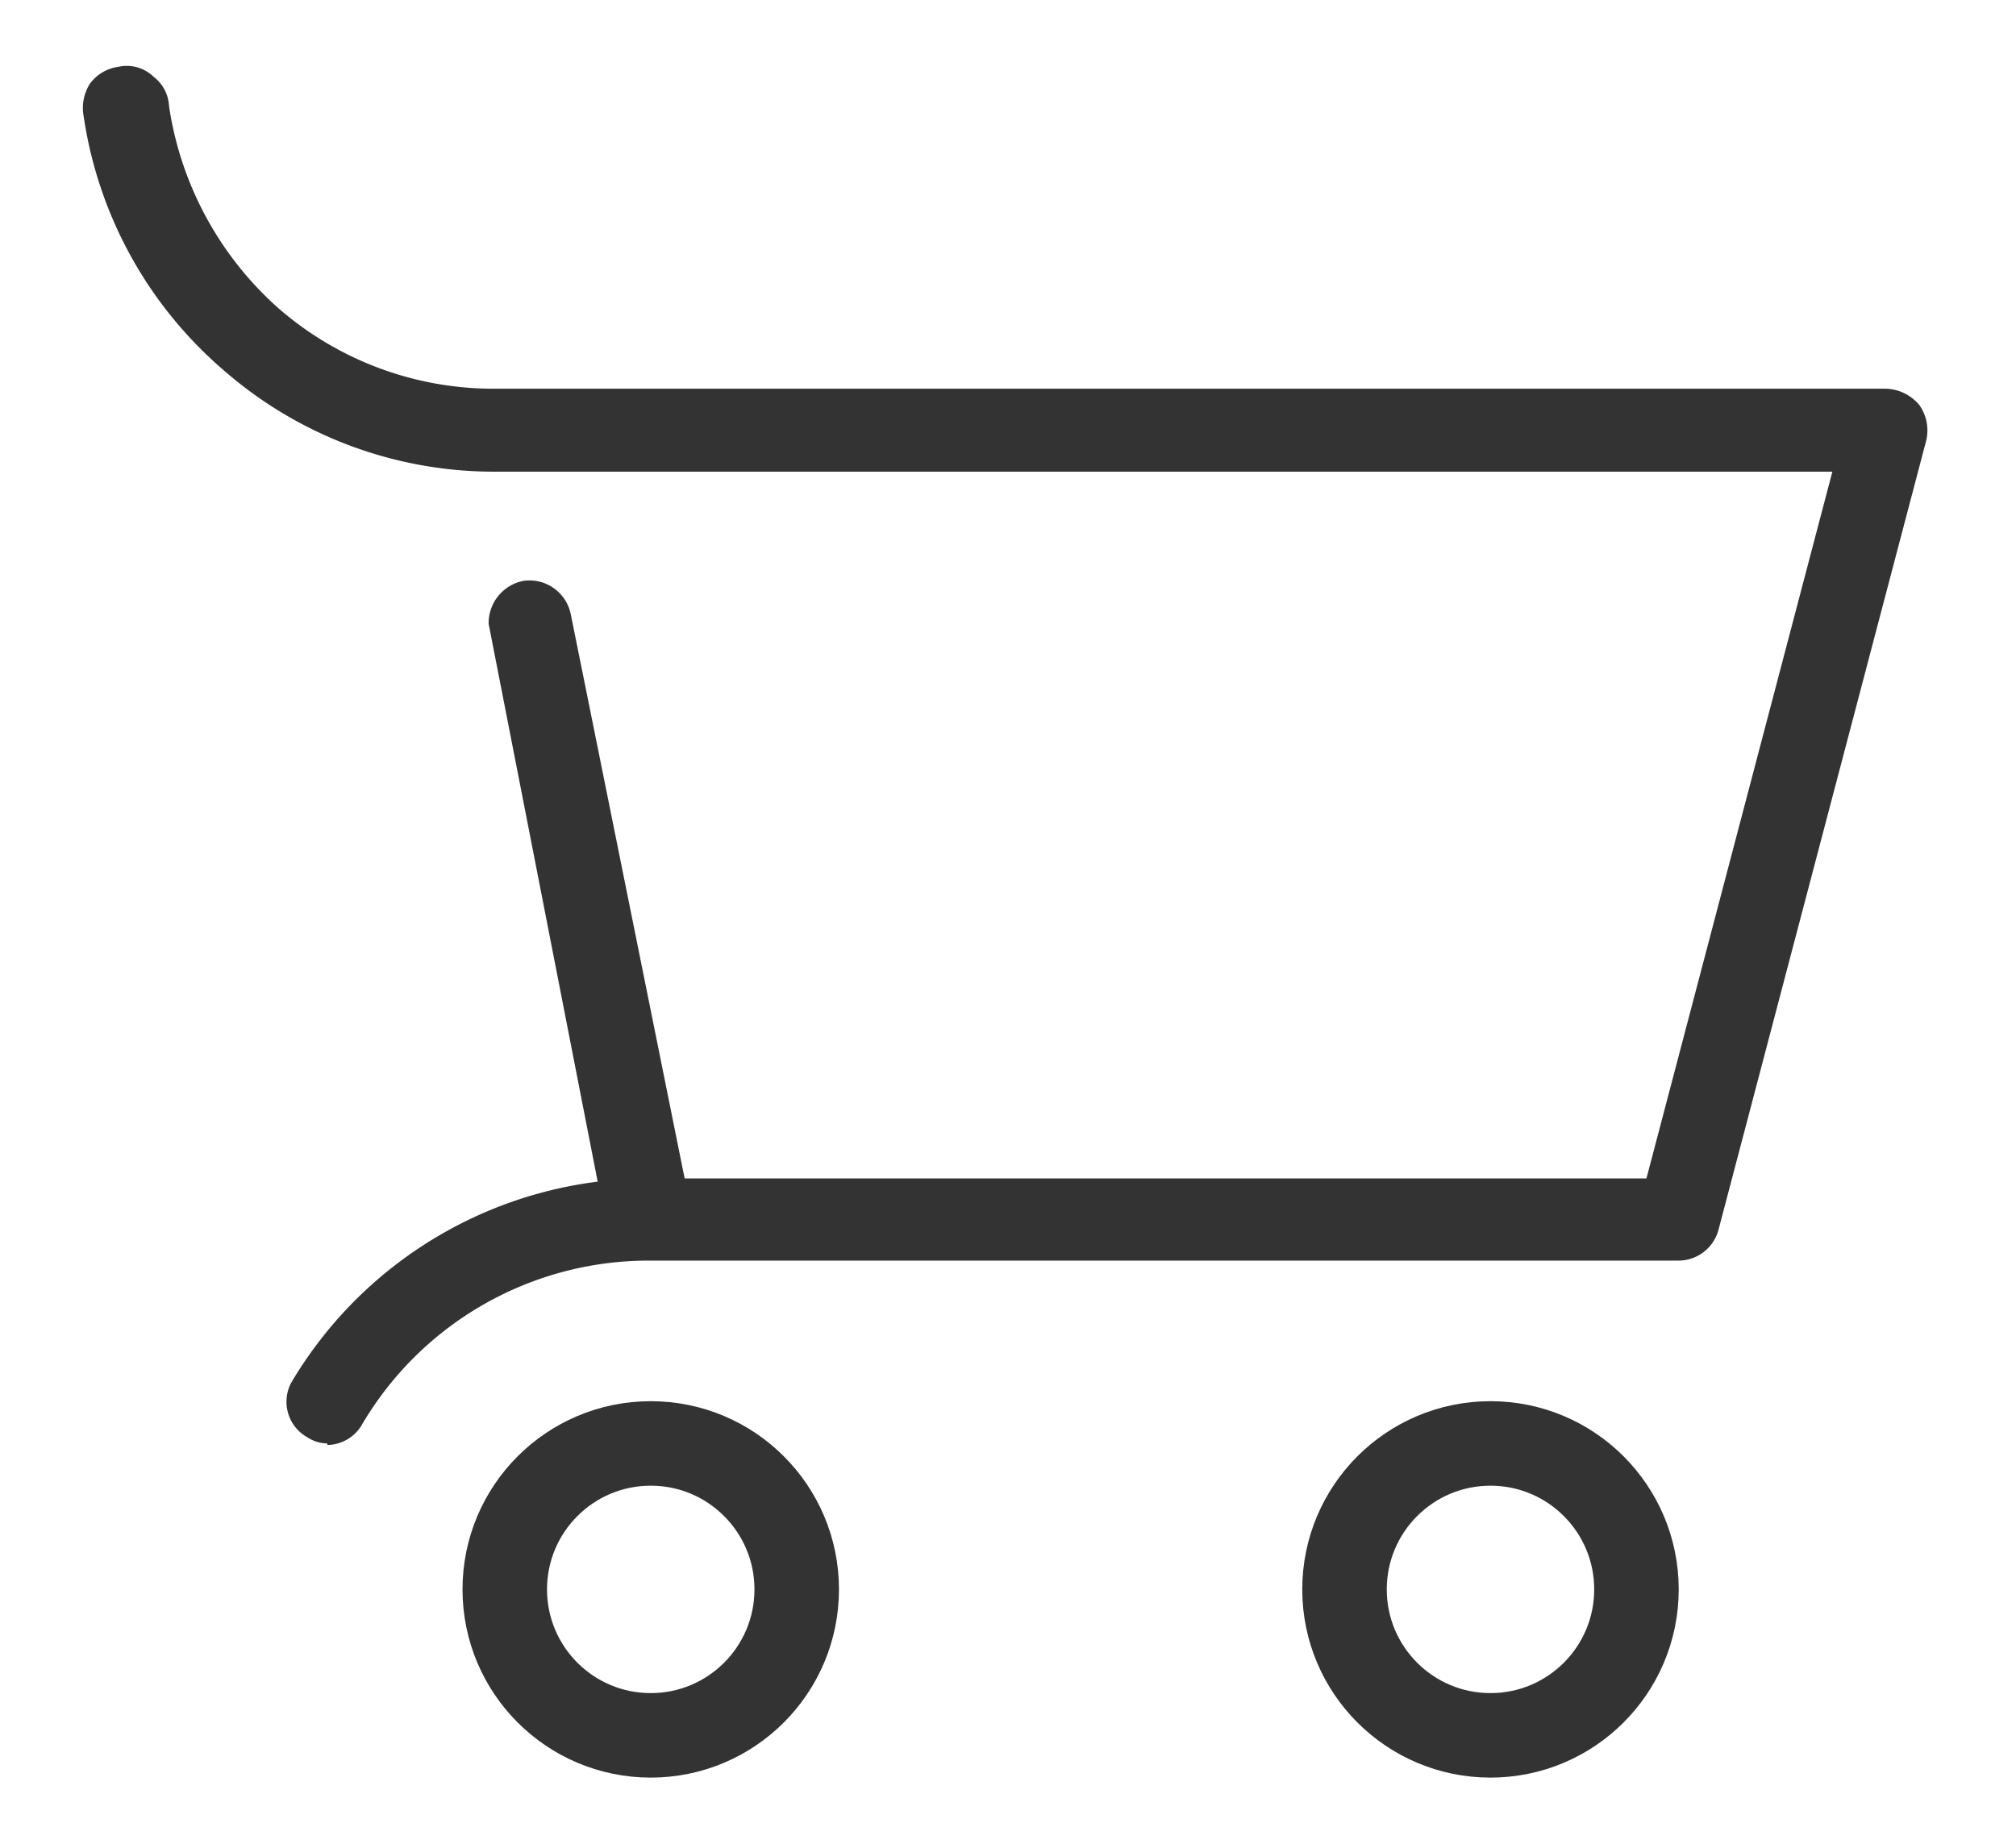
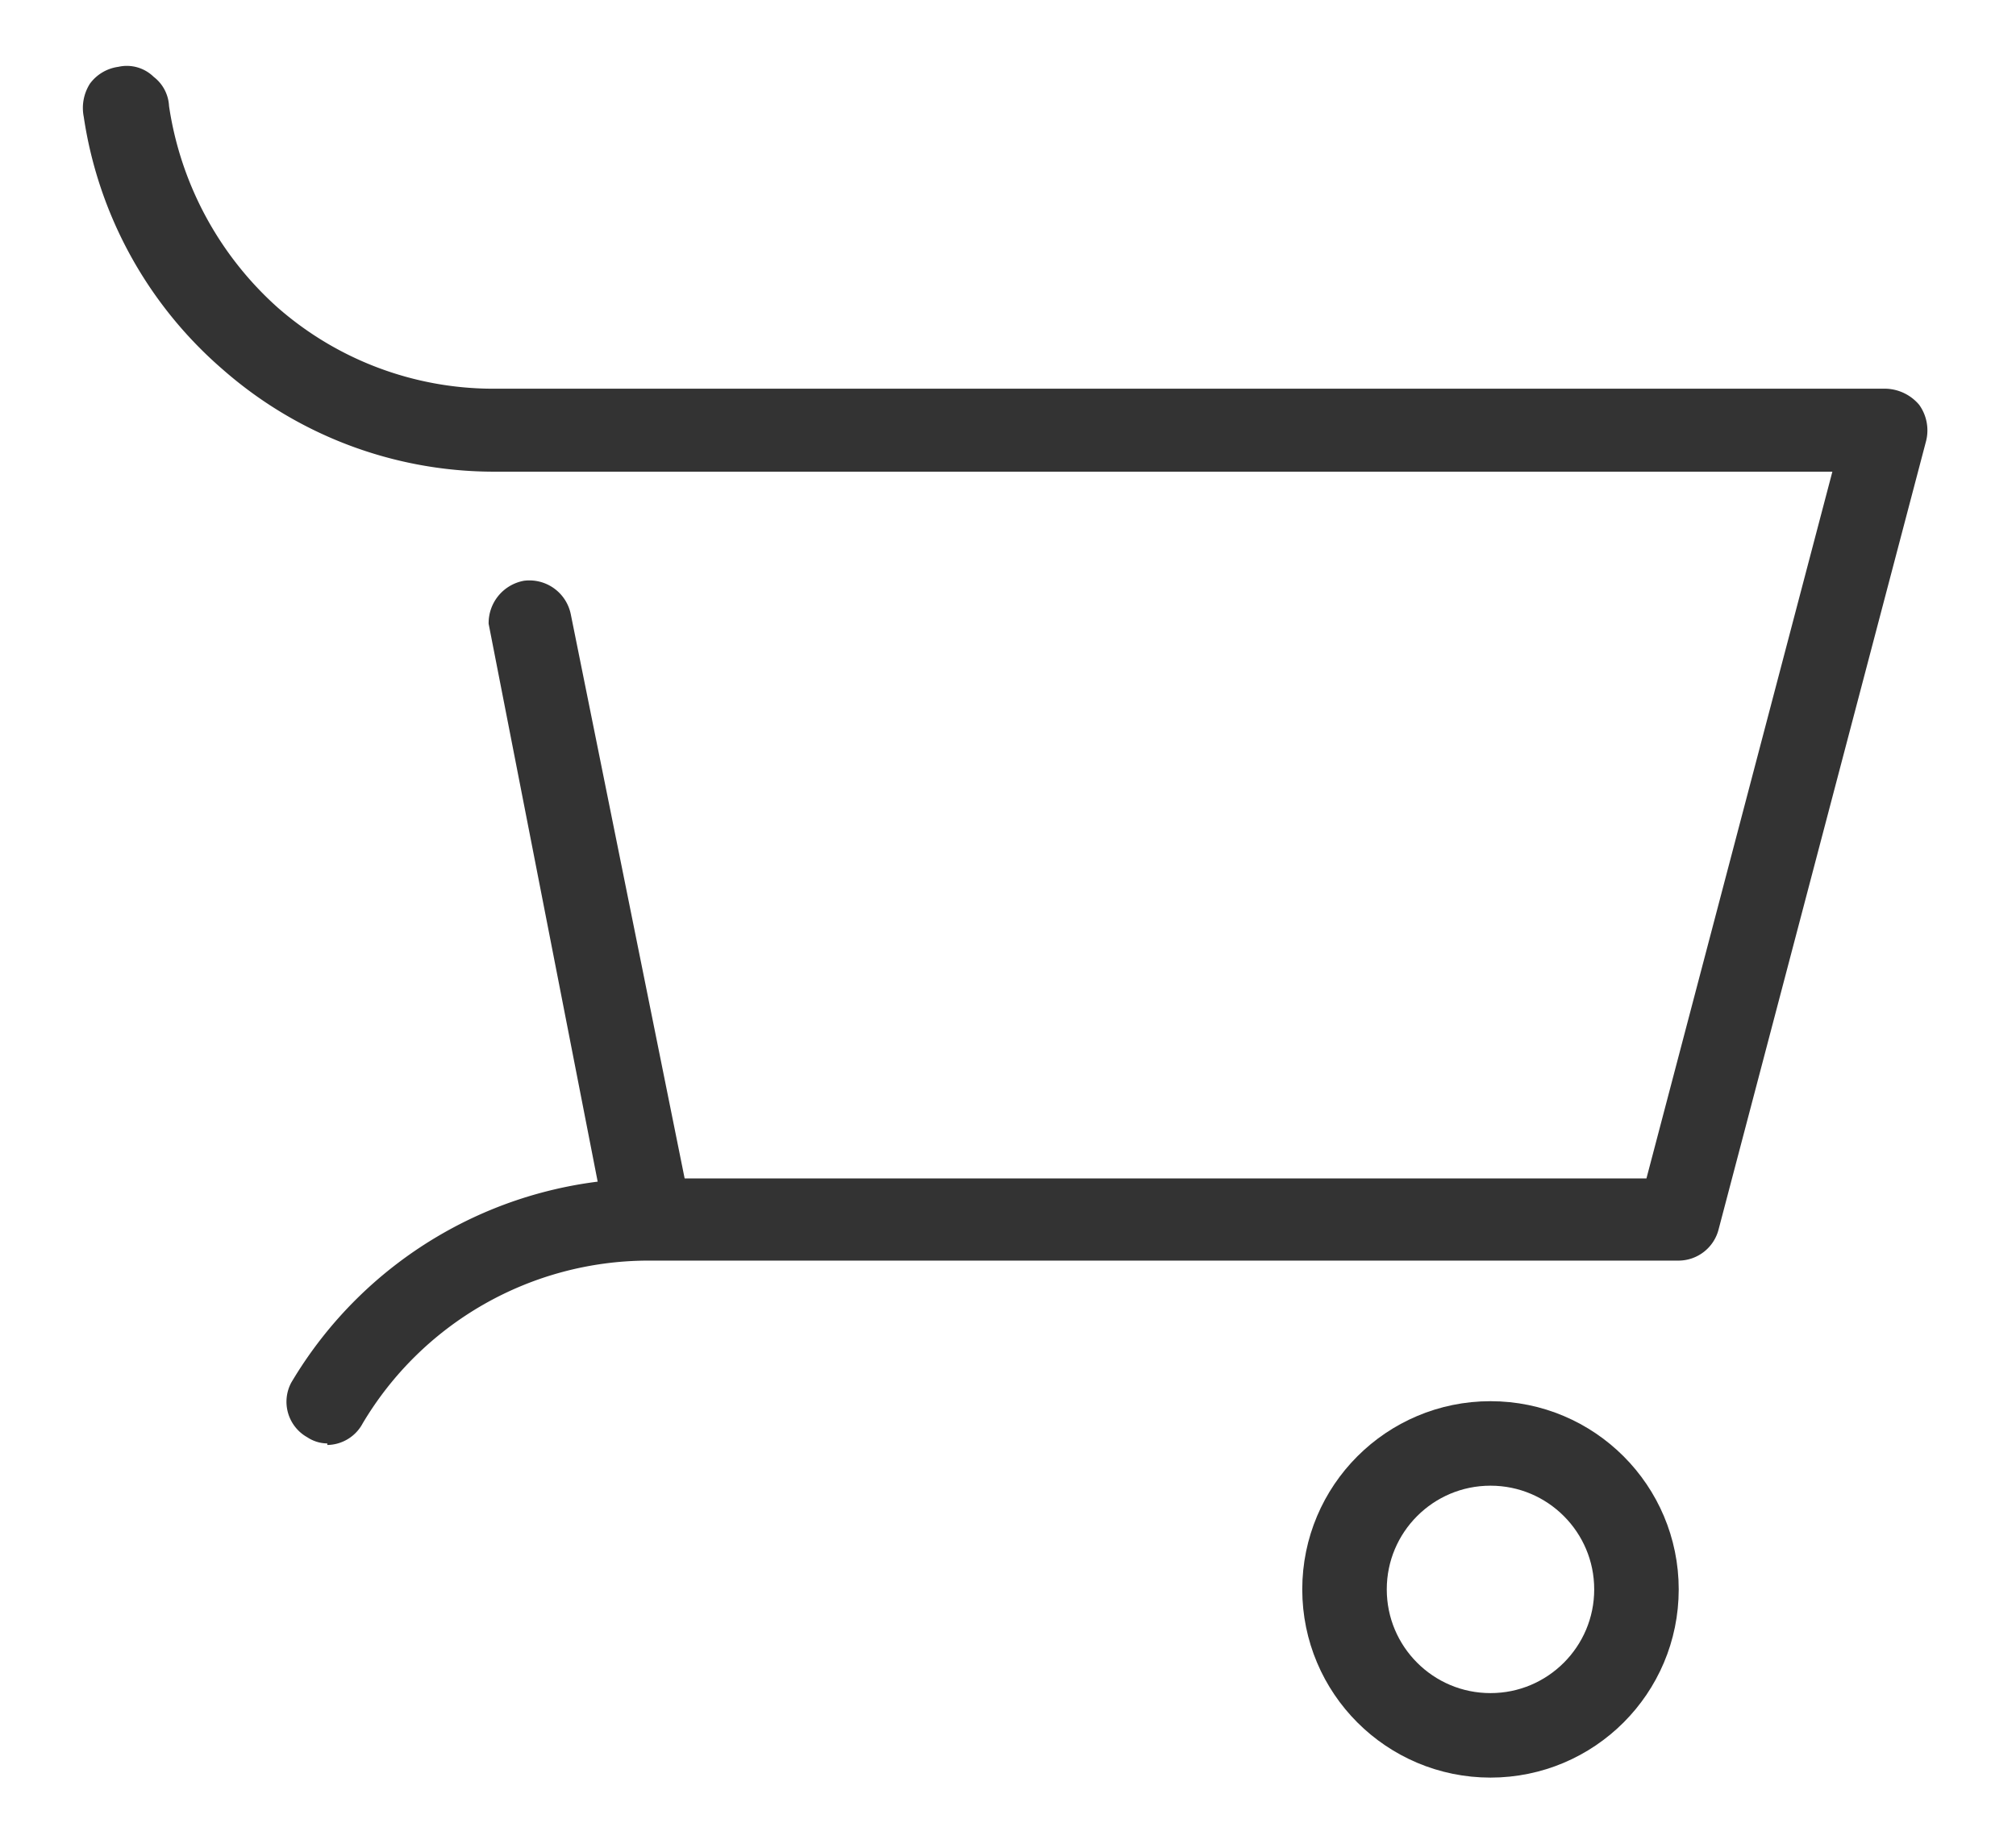
<svg xmlns="http://www.w3.org/2000/svg" id="Layer_1" data-name="Layer 1" viewBox="0 0 26.24 24">
  <defs>
    <style>.cls-1{fill:#333;}.cls-2{fill:none;stroke:#333;stroke-miterlimit:10;stroke-width:1.1px;}</style>
  </defs>
  <path class="cls-1" d="M8.4,16.36A.48.48,0,0,1,7.9,16L6.36,8.12a.56.56,0,0,1,.46-.56A.55.55,0,0,1,7.43,8L9,15.78c.06.29-.15.46-.44.52Z" />
  <path class="cls-1" d="M4.26,18.79A.48.48,0,0,1,4,18.71.53.53,0,0,1,3.79,18a5.42,5.42,0,0,1,4.64-2.66h13l2.42-9.2H6.41A5.35,5.35,0,0,1,2.9,4.81,5.39,5.39,0,0,1,1.09,1.52a.59.59,0,0,1,.08-.43A.55.55,0,0,1,1.54.87.5.5,0,0,1,2,1a.51.51,0,0,1,.2.38A4.38,4.38,0,0,0,3.61,4a4.26,4.26,0,0,0,2.8,1.06H24.55a.59.59,0,0,1,.43.21.57.57,0,0,1,.09.47L22.37,16a.54.54,0,0,1-.52.41H8.43a4.33,4.33,0,0,0-3.71,2.12.53.53,0,0,1-.46.28Z" />
  <circle class="cls-2" cx="19.4" cy="20.69" r="1.9" />
-   <circle class="cls-2" cx="8.47" cy="20.69" r="1.9" />
</svg>